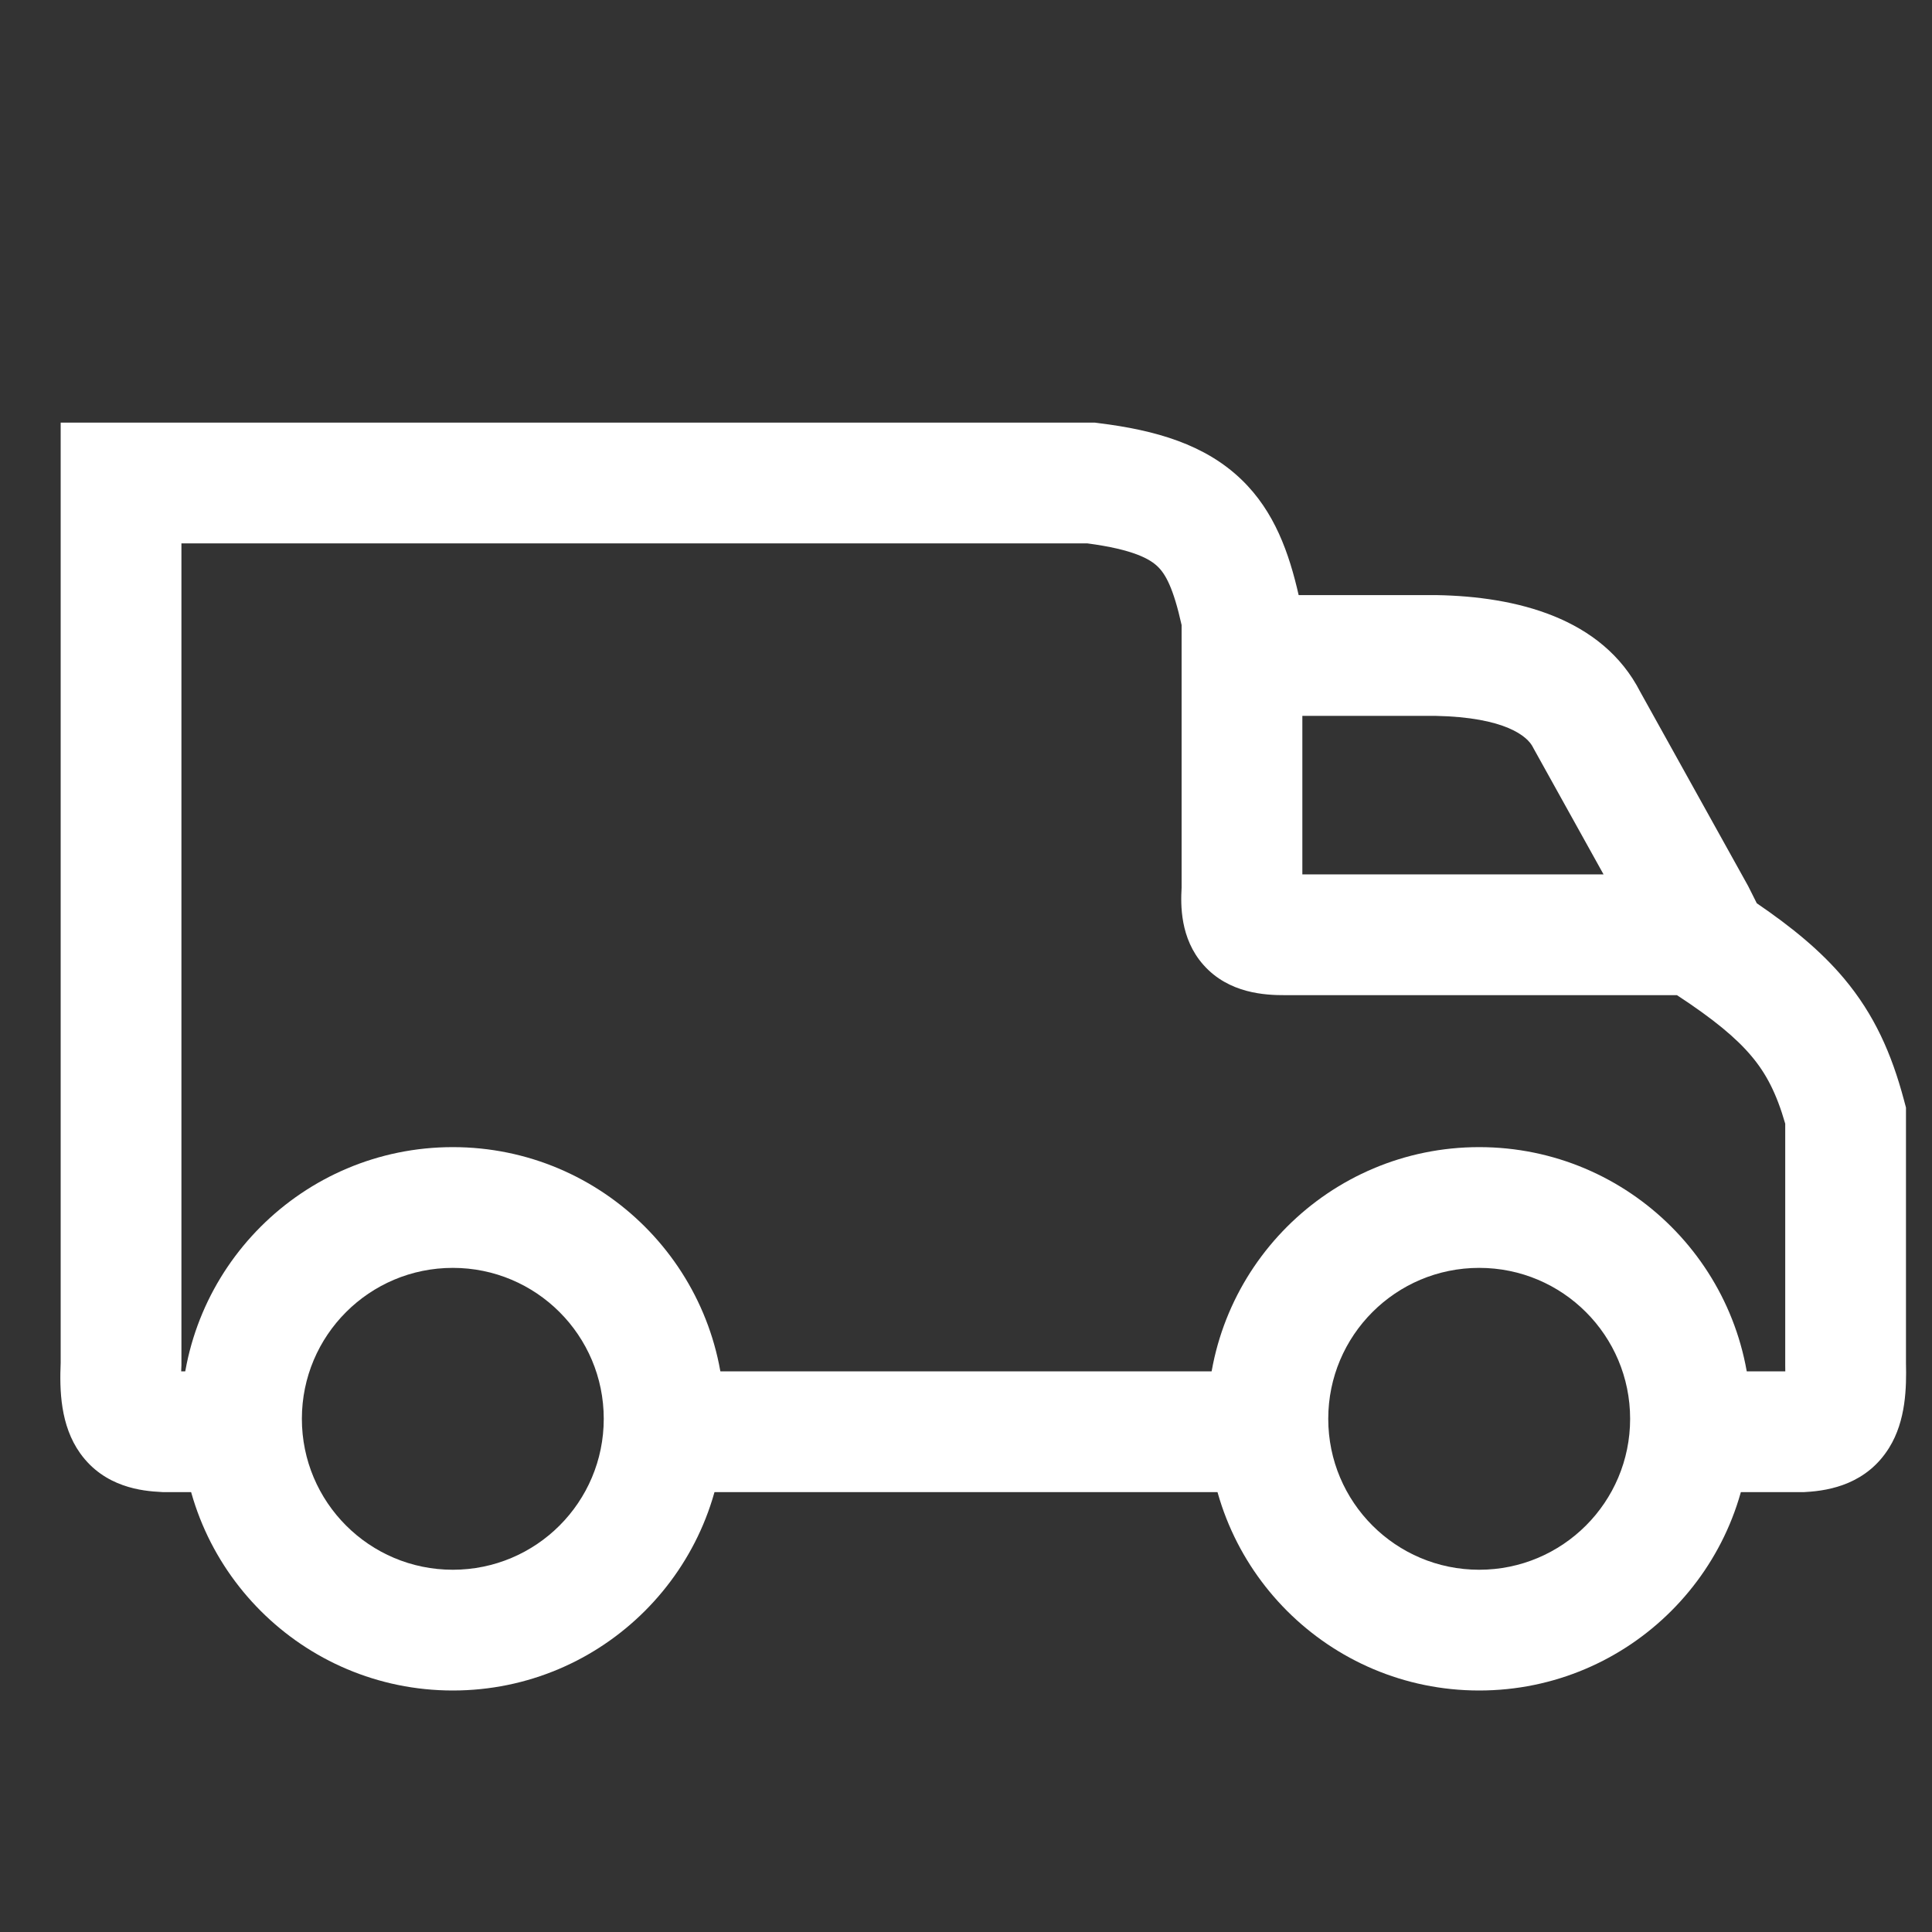
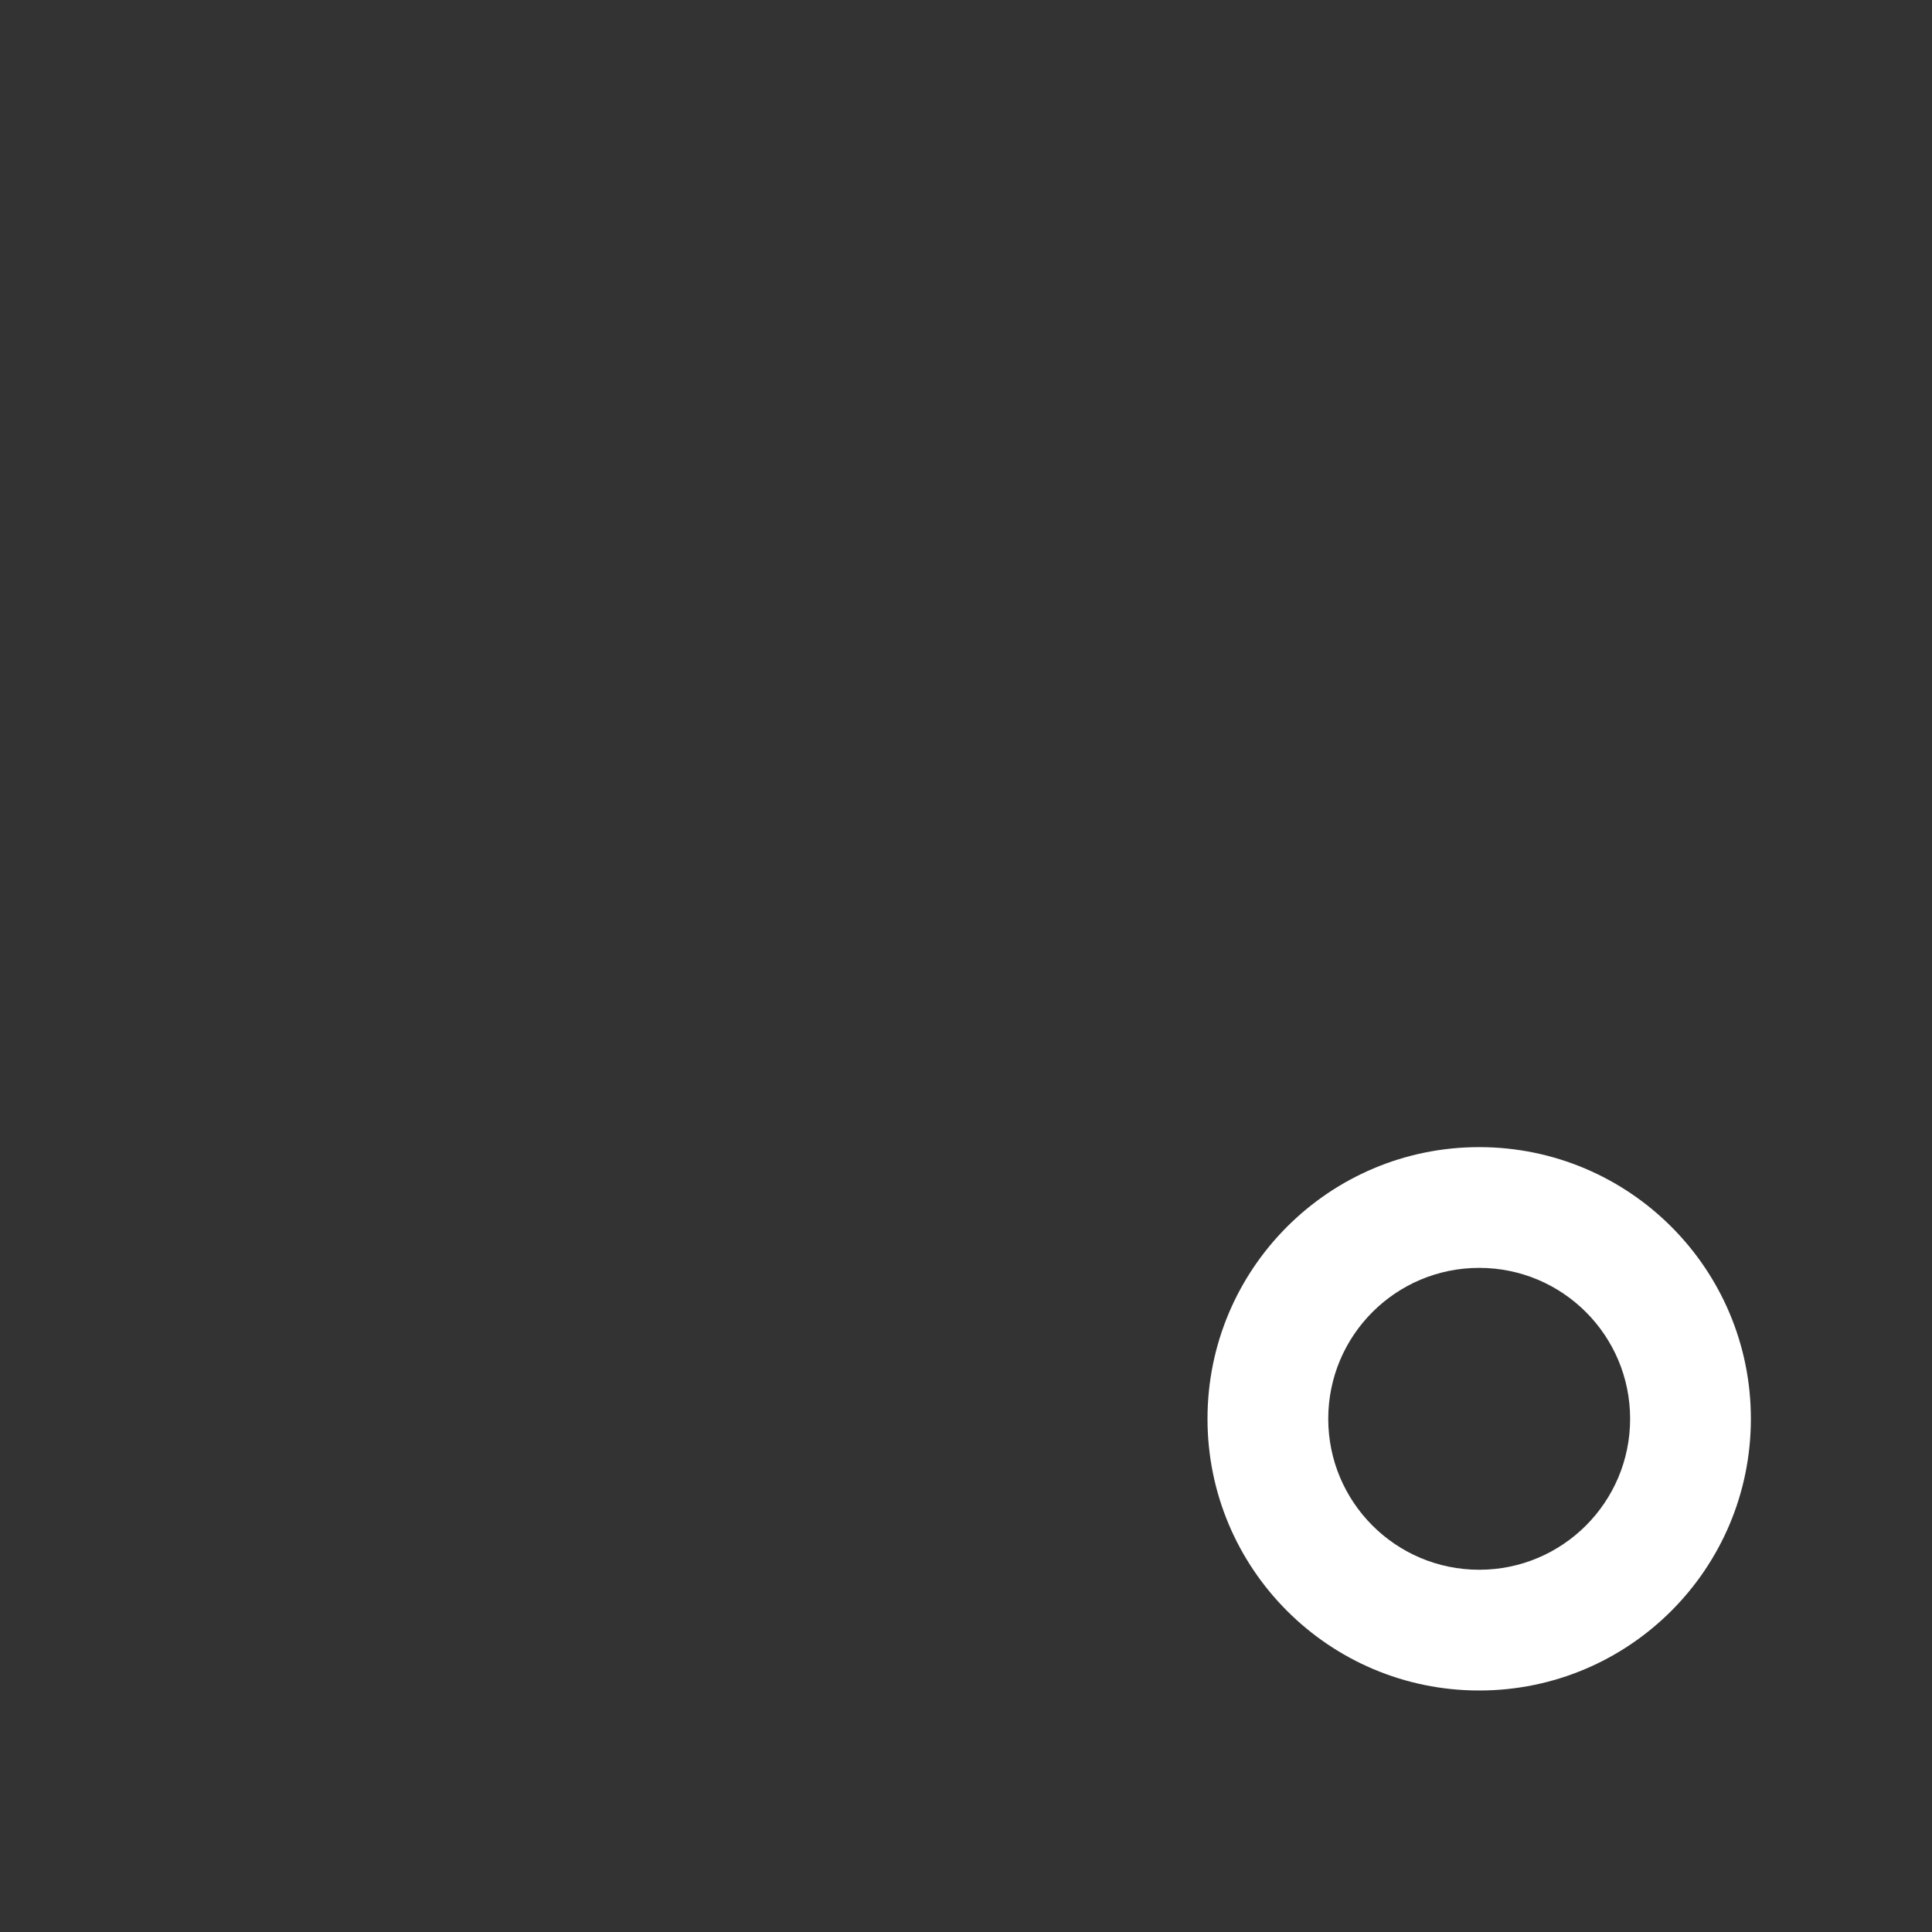
<svg xmlns="http://www.w3.org/2000/svg" width="32" height="32" viewBox="0 0 32 32" fill="none">
  <rect x="0" y="0" width="32" height="32" fill="#333333" stroke="none" />
-   <path fill-rule="evenodd" clip-rule="evenodd" d="M1.005 7H18.134L18.195 7.008C19.145 7.125 19.961 7.363 20.564 7.945C21.113 8.474 21.352 9.165 21.51 9.857H23.794L23.803 9.857C25.102 9.881 26.537 10.226 27.168 11.46L28.955 14.676L29.098 14.961C29.683 15.36 30.162 15.753 30.543 16.207C31.045 16.806 31.33 17.45 31.535 18.218L31.569 18.345V22.579C31.578 22.976 31.57 23.528 31.291 23.978C30.925 24.569 30.323 24.69 29.909 24.712L29.882 24.714H27.396V22.714H29.57C29.57 22.684 29.57 22.651 29.569 22.616L29.569 22.604V18.612C29.424 18.109 29.255 17.784 29.011 17.494C28.76 17.195 28.392 16.887 27.776 16.483H21.288C20.959 16.484 20.354 16.457 19.933 15.982C19.542 15.542 19.556 14.98 19.571 14.705V10.352C19.434 9.737 19.305 9.509 19.175 9.384C19.048 9.261 18.776 9.101 18.009 9H3.005V22.613L3.004 22.636C3.003 22.663 3.002 22.689 3.001 22.714H4.381V24.714H2.693L2.668 24.712C2.361 24.697 1.733 24.638 1.328 24.071C0.998 23.609 0.986 23.023 1.005 22.57V7ZM21.571 11.857V14.483H26.56L25.4 12.395L25.39 12.376C25.302 12.199 24.937 11.88 23.776 11.857H21.571ZM29.552 23.006C29.552 23.006 29.553 23.006 29.553 23.004L29.552 23.006ZM20.571 24.714H11.127V22.714H20.571V24.714Z" fill="white" />
  <path fill-rule="evenodd" clip-rule="evenodd" d="M24.5 26C25.881 26 27 24.881 27 23.5C27 22.119 25.881 21 24.5 21C23.119 21 22 22.119 22 23.5C22 24.881 23.119 26 24.5 26ZM24.5 28C26.985 28 29 25.985 29 23.5C29 21.015 26.985 19 24.5 19C22.015 19 20 21.015 20 23.5C20 25.985 22.015 28 24.5 28Z" fill="white" />
-   <path fill-rule="evenodd" clip-rule="evenodd" d="M7.5 26C8.881 26 10 24.881 10 23.5C10 22.119 8.881 21 7.5 21C6.119 21 5 22.119 5 23.5C5 24.881 6.119 26 7.5 26ZM7.5 28C9.985 28 12 25.985 12 23.5C12 21.015 9.985 19 7.5 19C5.015 19 3 21.015 3 23.5C3 25.985 5.015 28 7.5 28Z" fill="white" />
</svg>